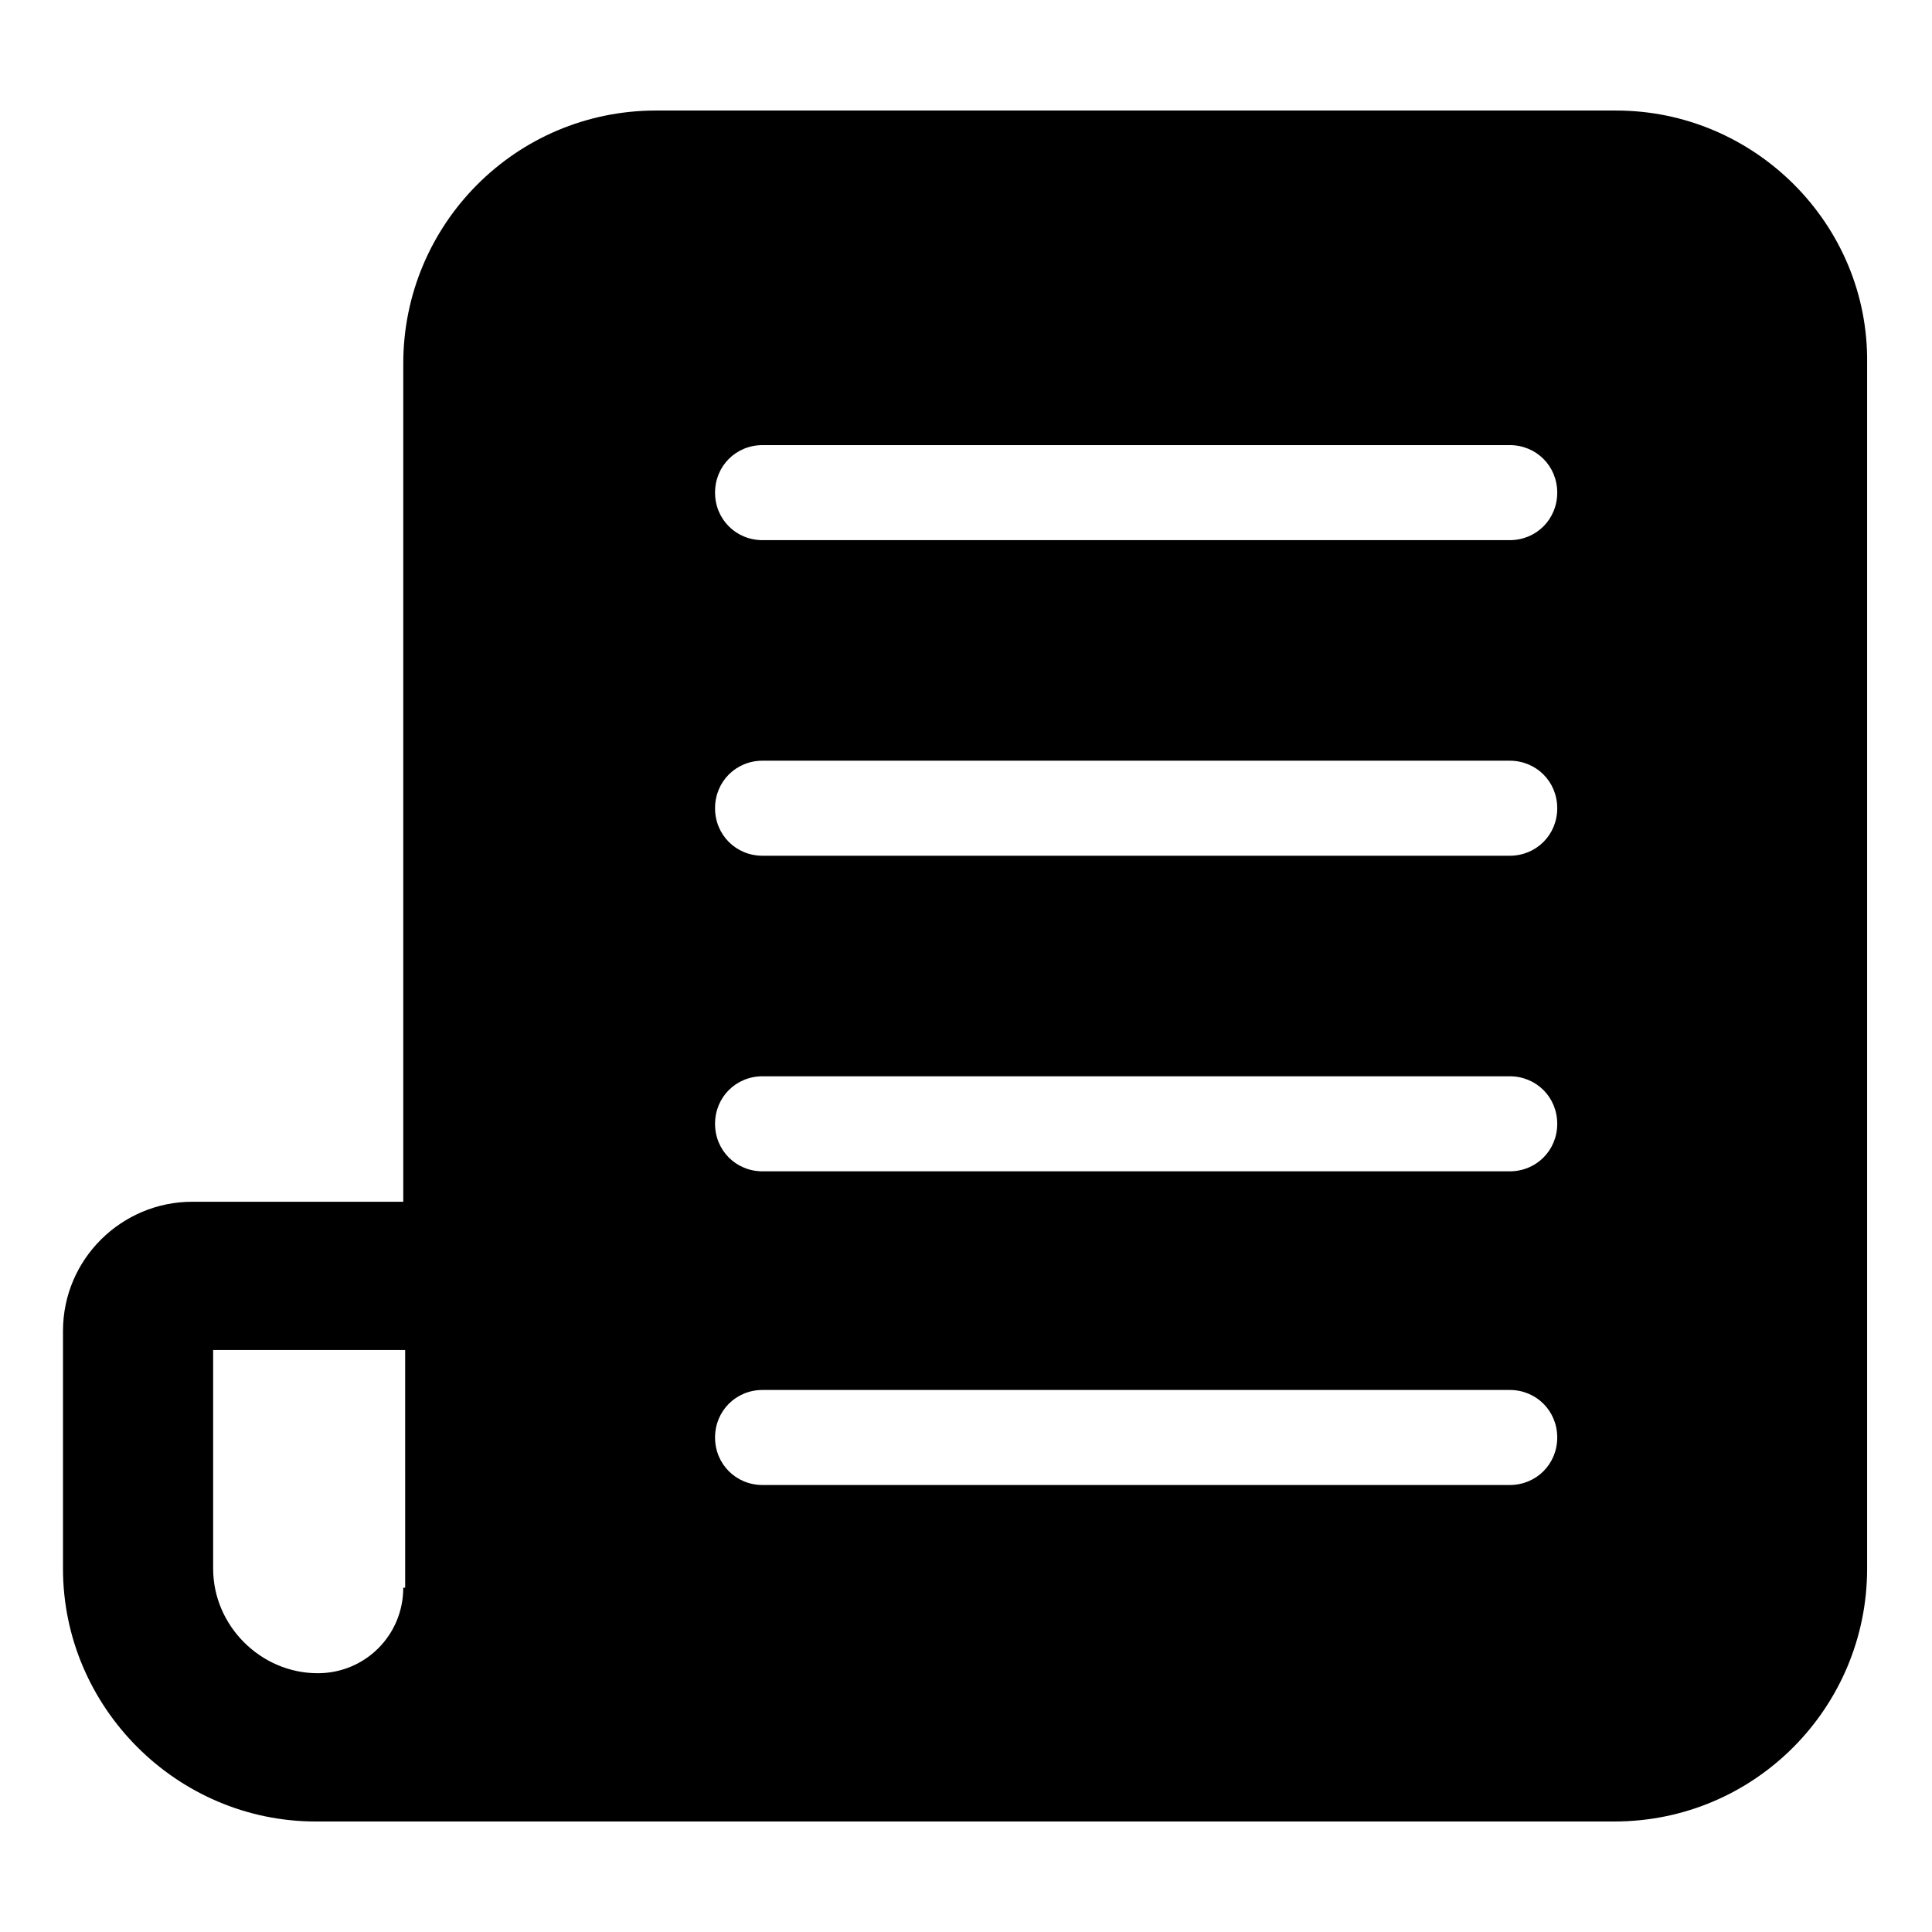
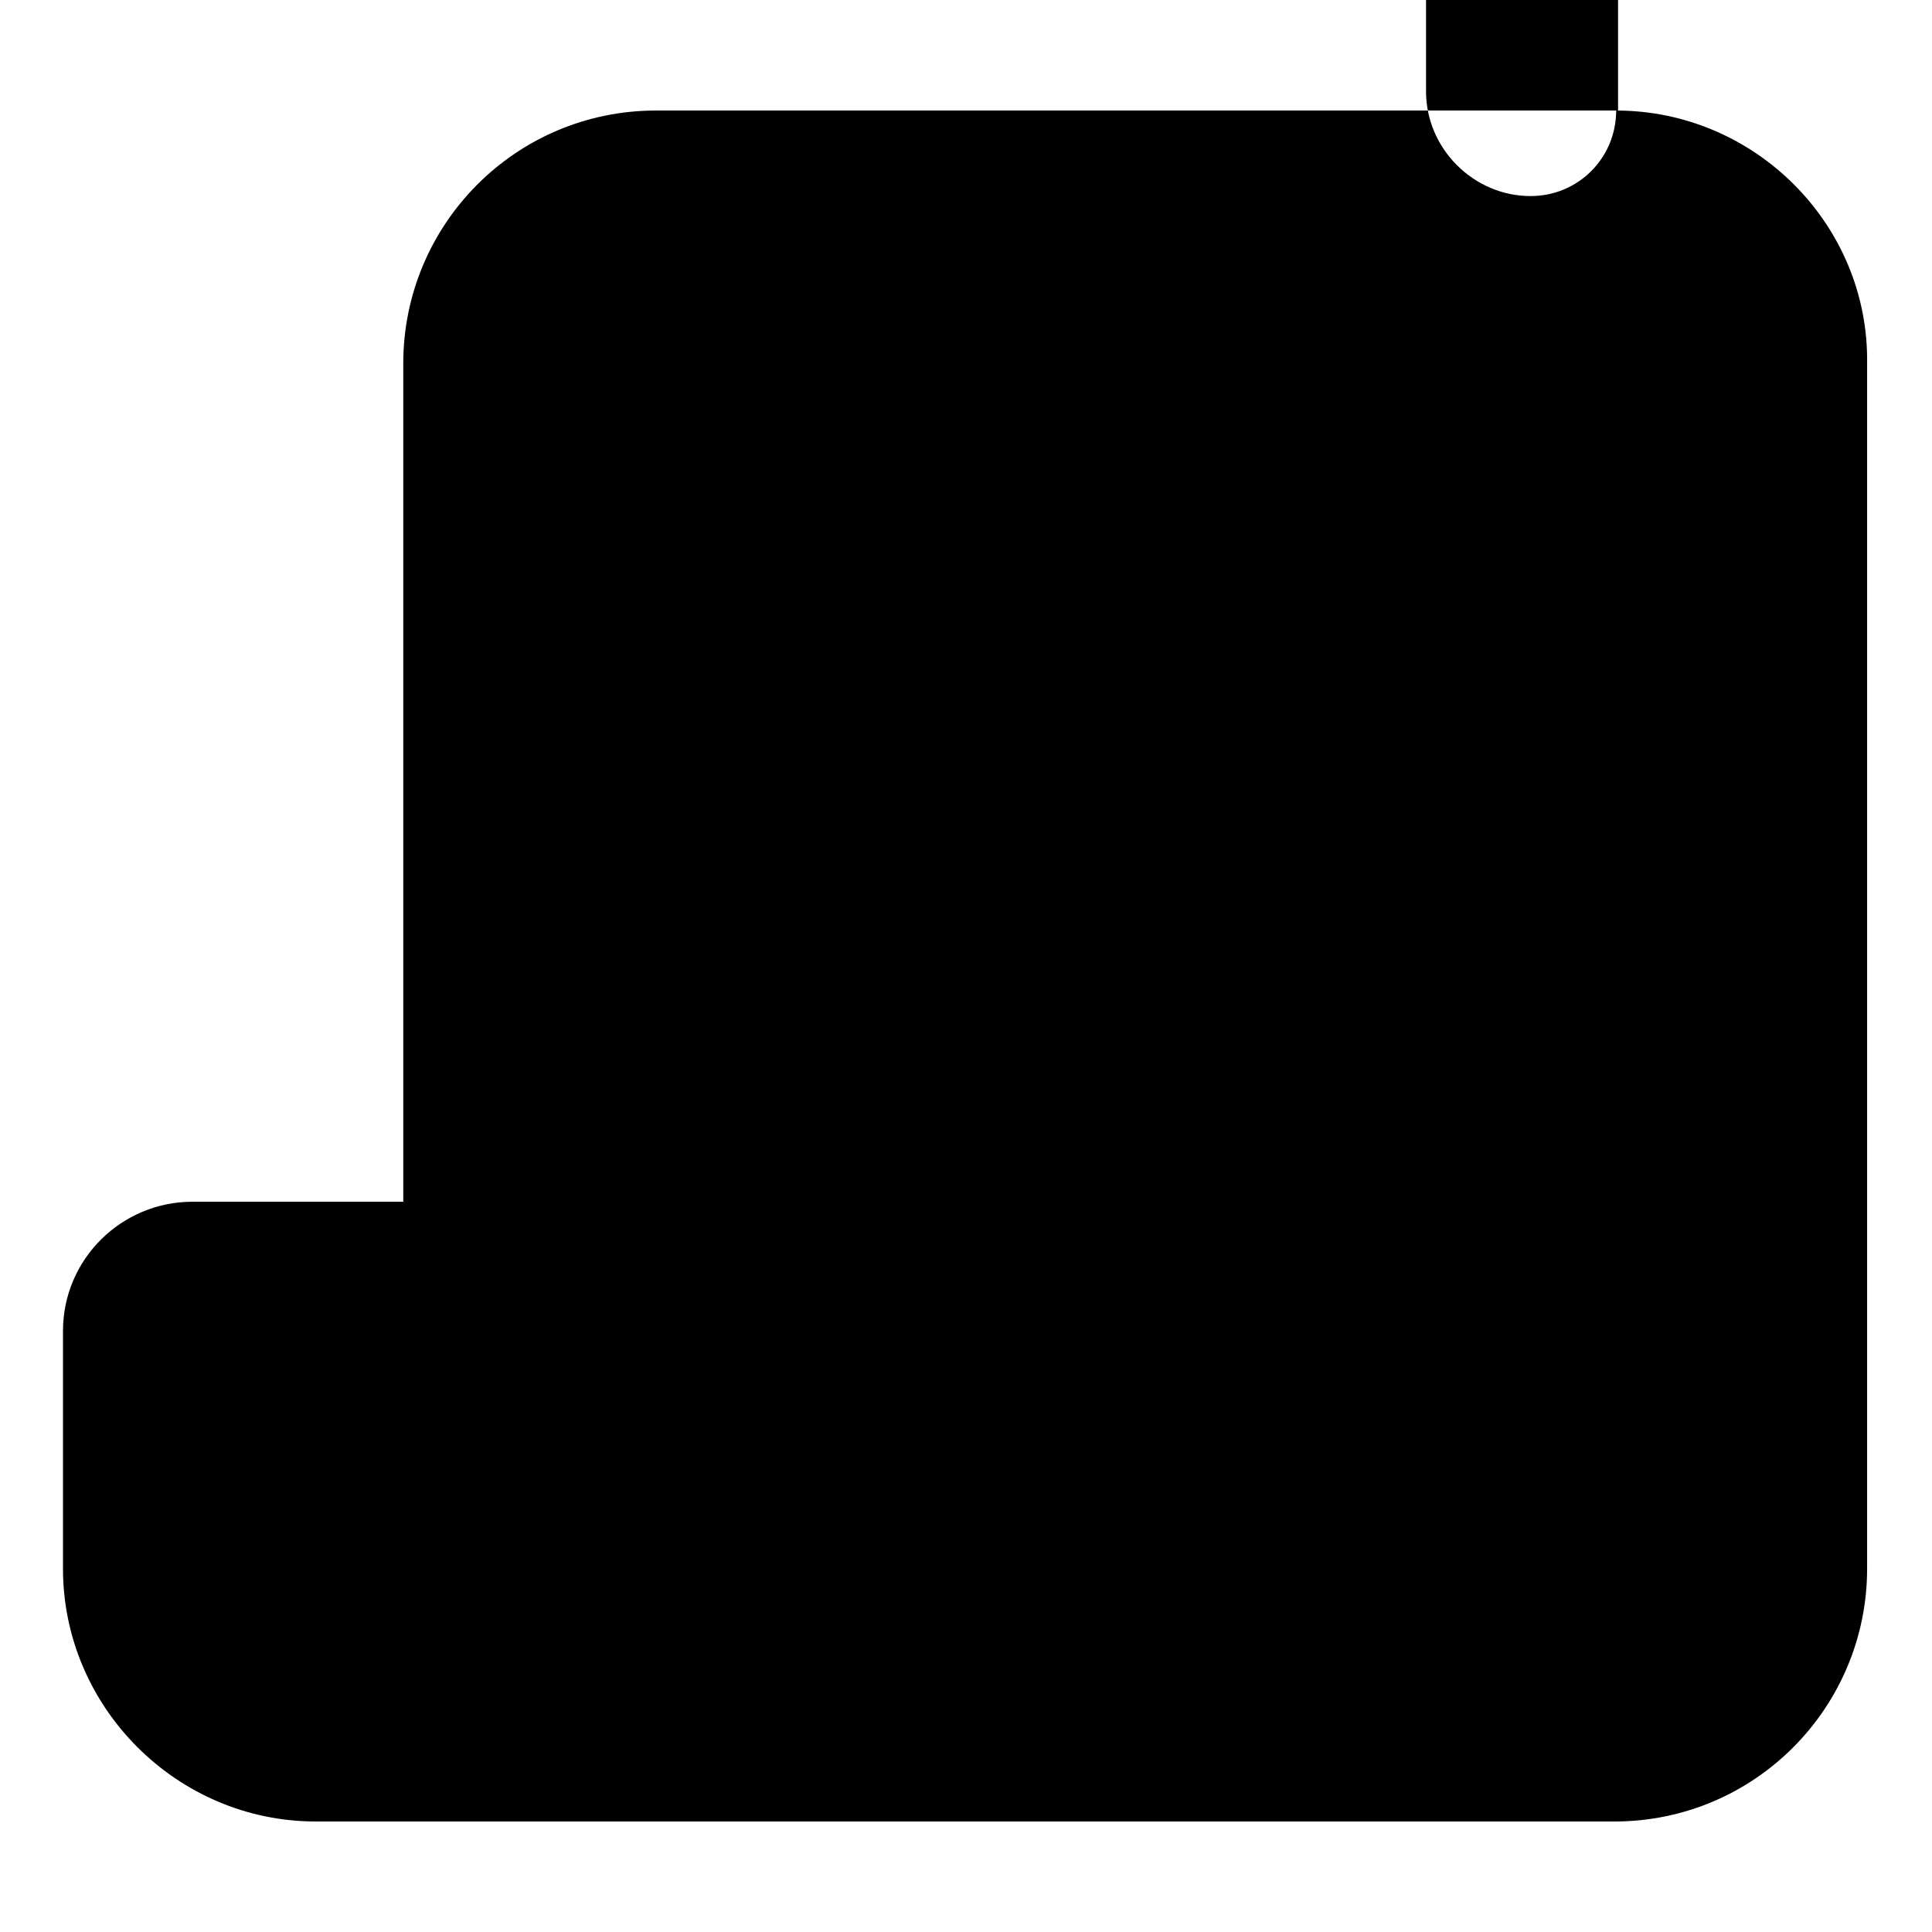
<svg xmlns="http://www.w3.org/2000/svg" fill="#000000" width="800px" height="800px" version="1.1" viewBox="144 144 512 512">
-   <path d="m572.3 173.29h-254.42c-37.281 0-67.008 30.23-67.008 67.008v222.18h-55.922c-18.641 0-34.258 15.113-34.258 34.258v62.977c-0.004 36.777 30.227 67.004 67.004 67.004h344.1c37.281 0 67.008-30.23 67.008-67.008v-319.41c0.504-36.777-29.727-67.004-66.504-67.004zm-321.43 391.46c0 12.594-10.078 22.672-22.672 22.672-15.113 0-27.711-12.594-27.711-27.711v-57.938h50.883l0.004 62.977zm293.22-27.207h-198c-7.055 0-12.594-5.543-12.594-12.594 0-7.055 5.543-12.594 12.594-12.594h198c7.055 0 12.594 5.543 12.594 12.594 0.004 7.051-5.539 12.594-12.59 12.594zm0-83.129h-198c-7.055 0-12.594-5.543-12.594-12.594 0-7.055 5.543-12.594 12.594-12.594h198c7.055 0 12.594 5.543 12.594 12.594 0.004 7.051-5.539 12.594-12.59 12.594zm0-83.633h-198c-7.055 0-12.594-5.543-12.594-12.594 0-7.055 5.543-12.594 12.594-12.594h198c7.055 0 12.594 5.543 12.594 12.594 0.004 7.051-5.539 12.594-12.59 12.594zm0-83.633h-198c-7.055 0-12.594-5.543-12.594-12.594 0-7.055 5.543-12.594 12.594-12.594h198c7.055 0 12.594 5.543 12.594 12.594 0.004 7.051-5.539 12.594-12.59 12.594z" />
+   <path d="m572.3 173.29h-254.42c-37.281 0-67.008 30.23-67.008 67.008v222.18h-55.922c-18.641 0-34.258 15.113-34.258 34.258v62.977c-0.004 36.777 30.227 67.004 67.004 67.004h344.1c37.281 0 67.008-30.23 67.008-67.008v-319.41c0.504-36.777-29.727-67.004-66.504-67.004zc0 12.594-10.078 22.672-22.672 22.672-15.113 0-27.711-12.594-27.711-27.711v-57.938h50.883l0.004 62.977zm293.22-27.207h-198c-7.055 0-12.594-5.543-12.594-12.594 0-7.055 5.543-12.594 12.594-12.594h198c7.055 0 12.594 5.543 12.594 12.594 0.004 7.051-5.539 12.594-12.59 12.594zm0-83.129h-198c-7.055 0-12.594-5.543-12.594-12.594 0-7.055 5.543-12.594 12.594-12.594h198c7.055 0 12.594 5.543 12.594 12.594 0.004 7.051-5.539 12.594-12.59 12.594zm0-83.633h-198c-7.055 0-12.594-5.543-12.594-12.594 0-7.055 5.543-12.594 12.594-12.594h198c7.055 0 12.594 5.543 12.594 12.594 0.004 7.051-5.539 12.594-12.59 12.594zm0-83.633h-198c-7.055 0-12.594-5.543-12.594-12.594 0-7.055 5.543-12.594 12.594-12.594h198c7.055 0 12.594 5.543 12.594 12.594 0.004 7.051-5.539 12.594-12.59 12.594z" />
</svg>